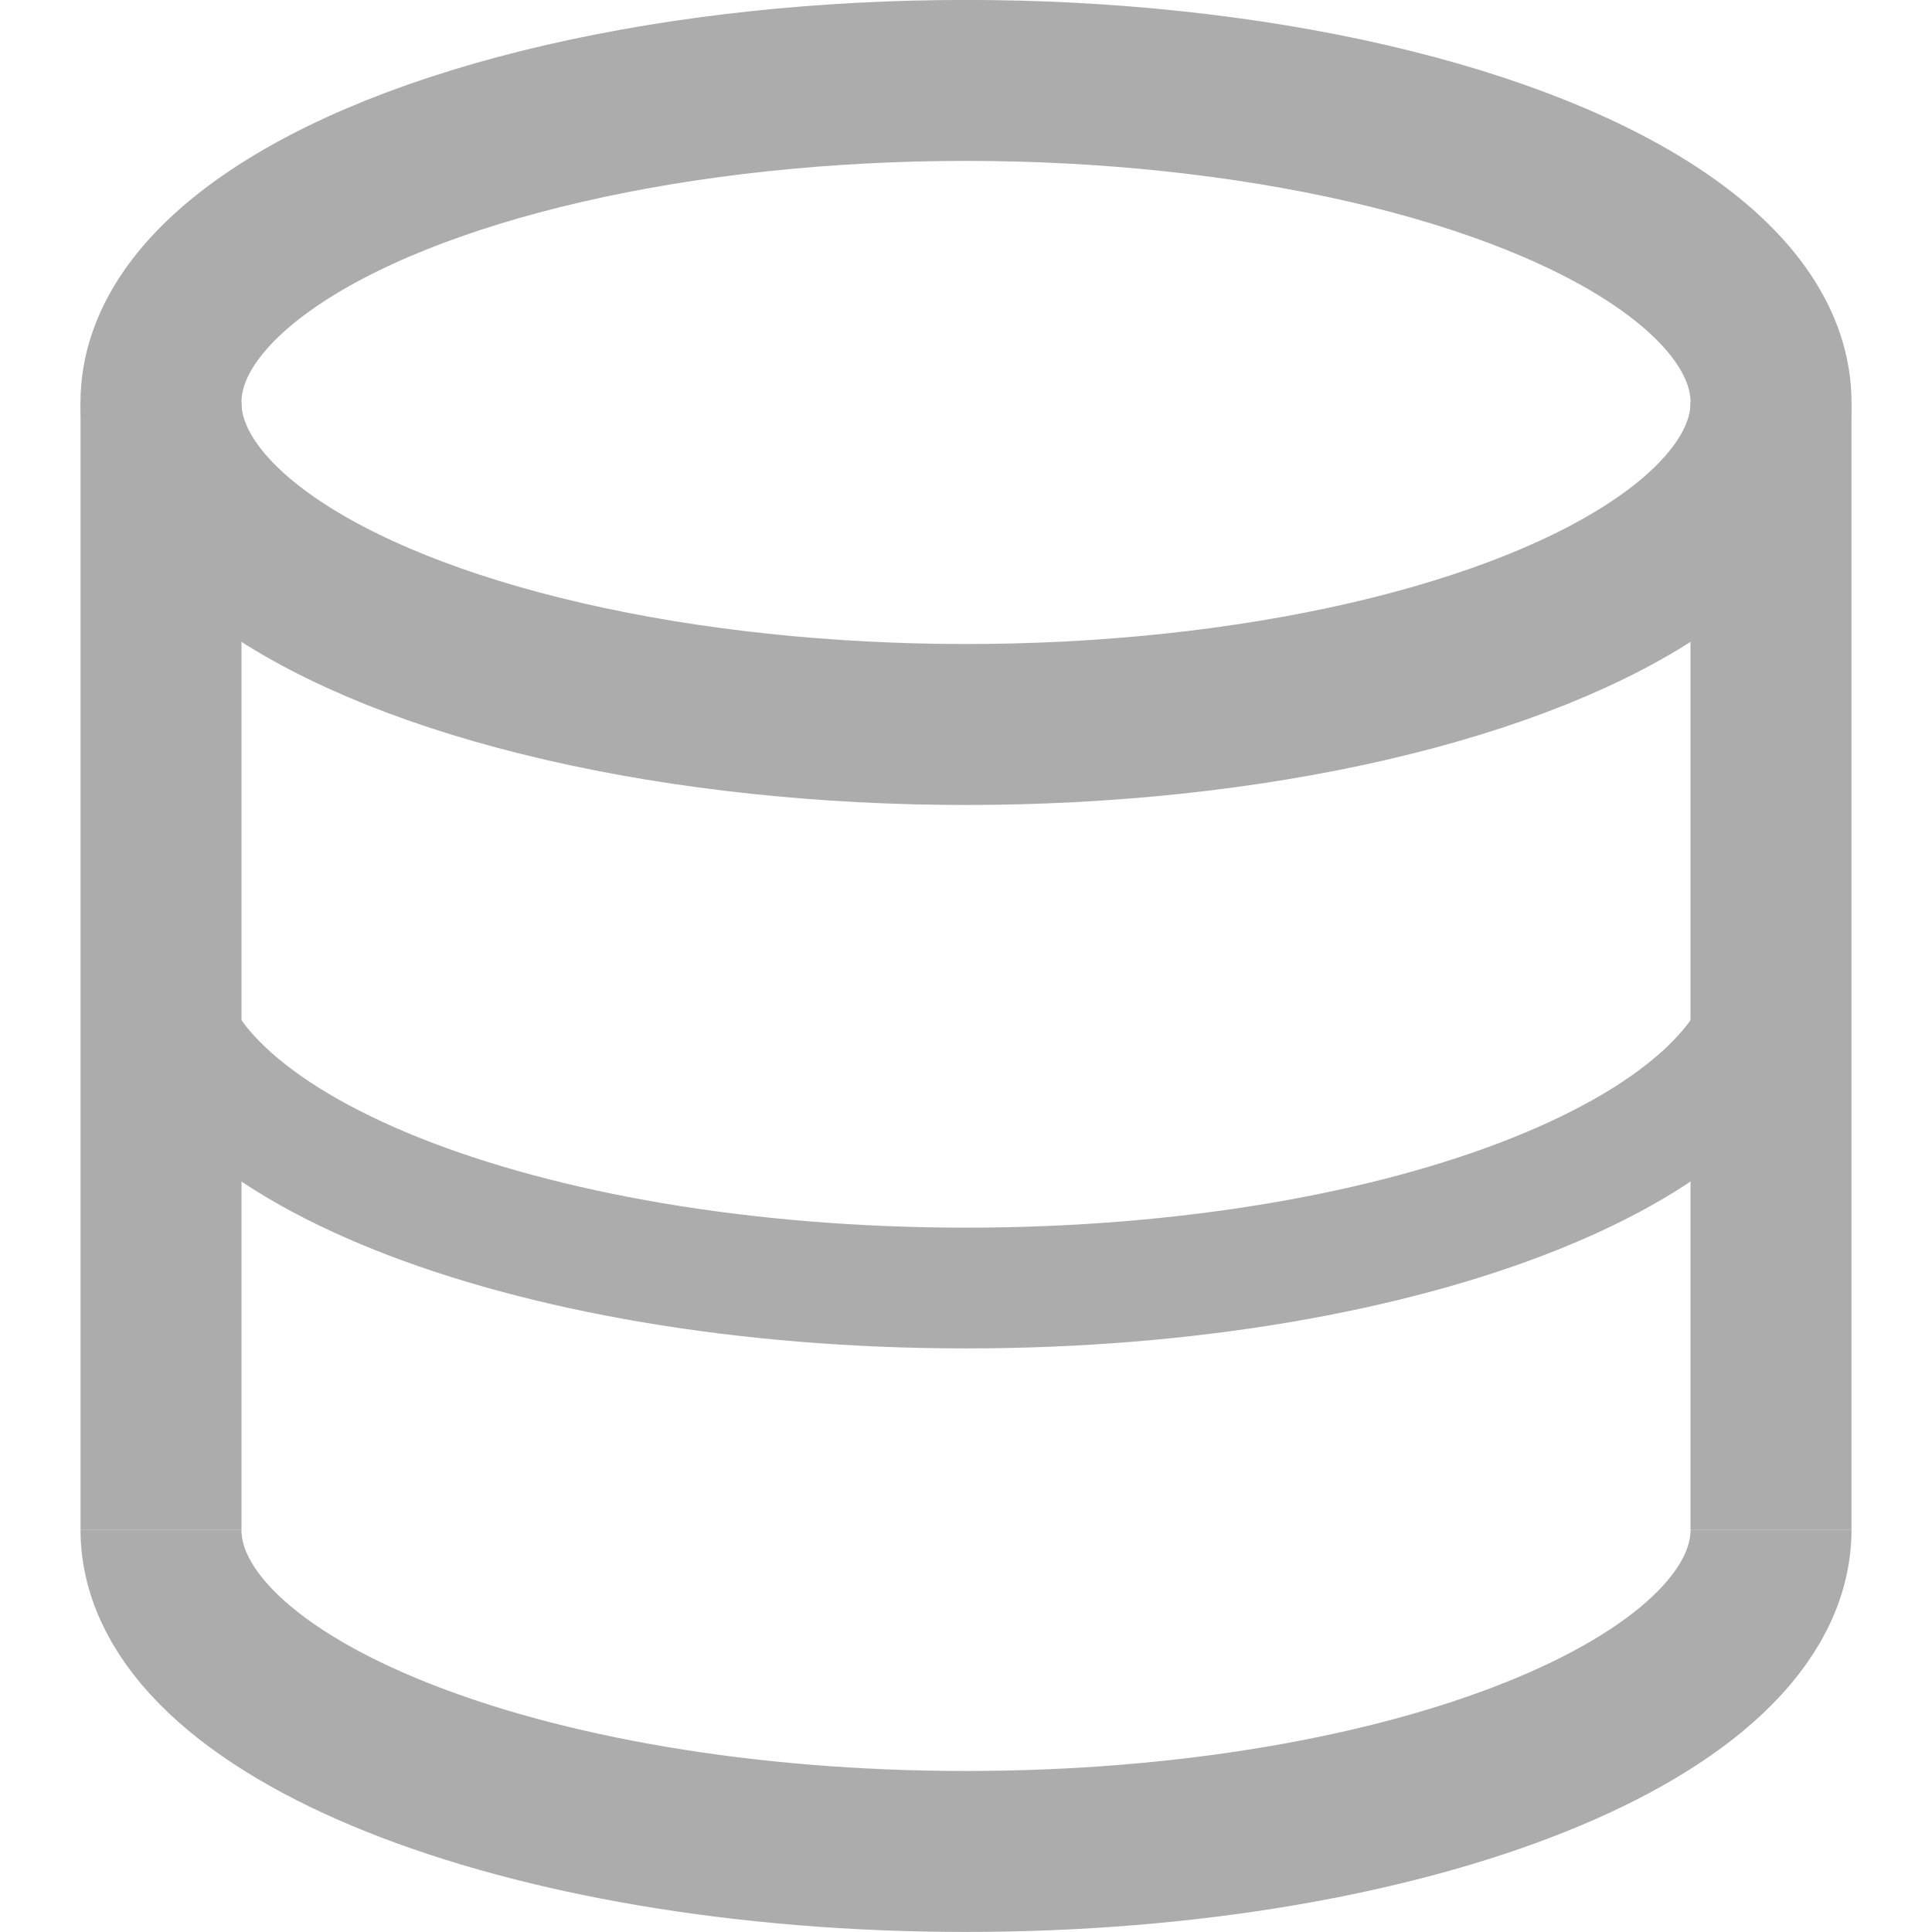
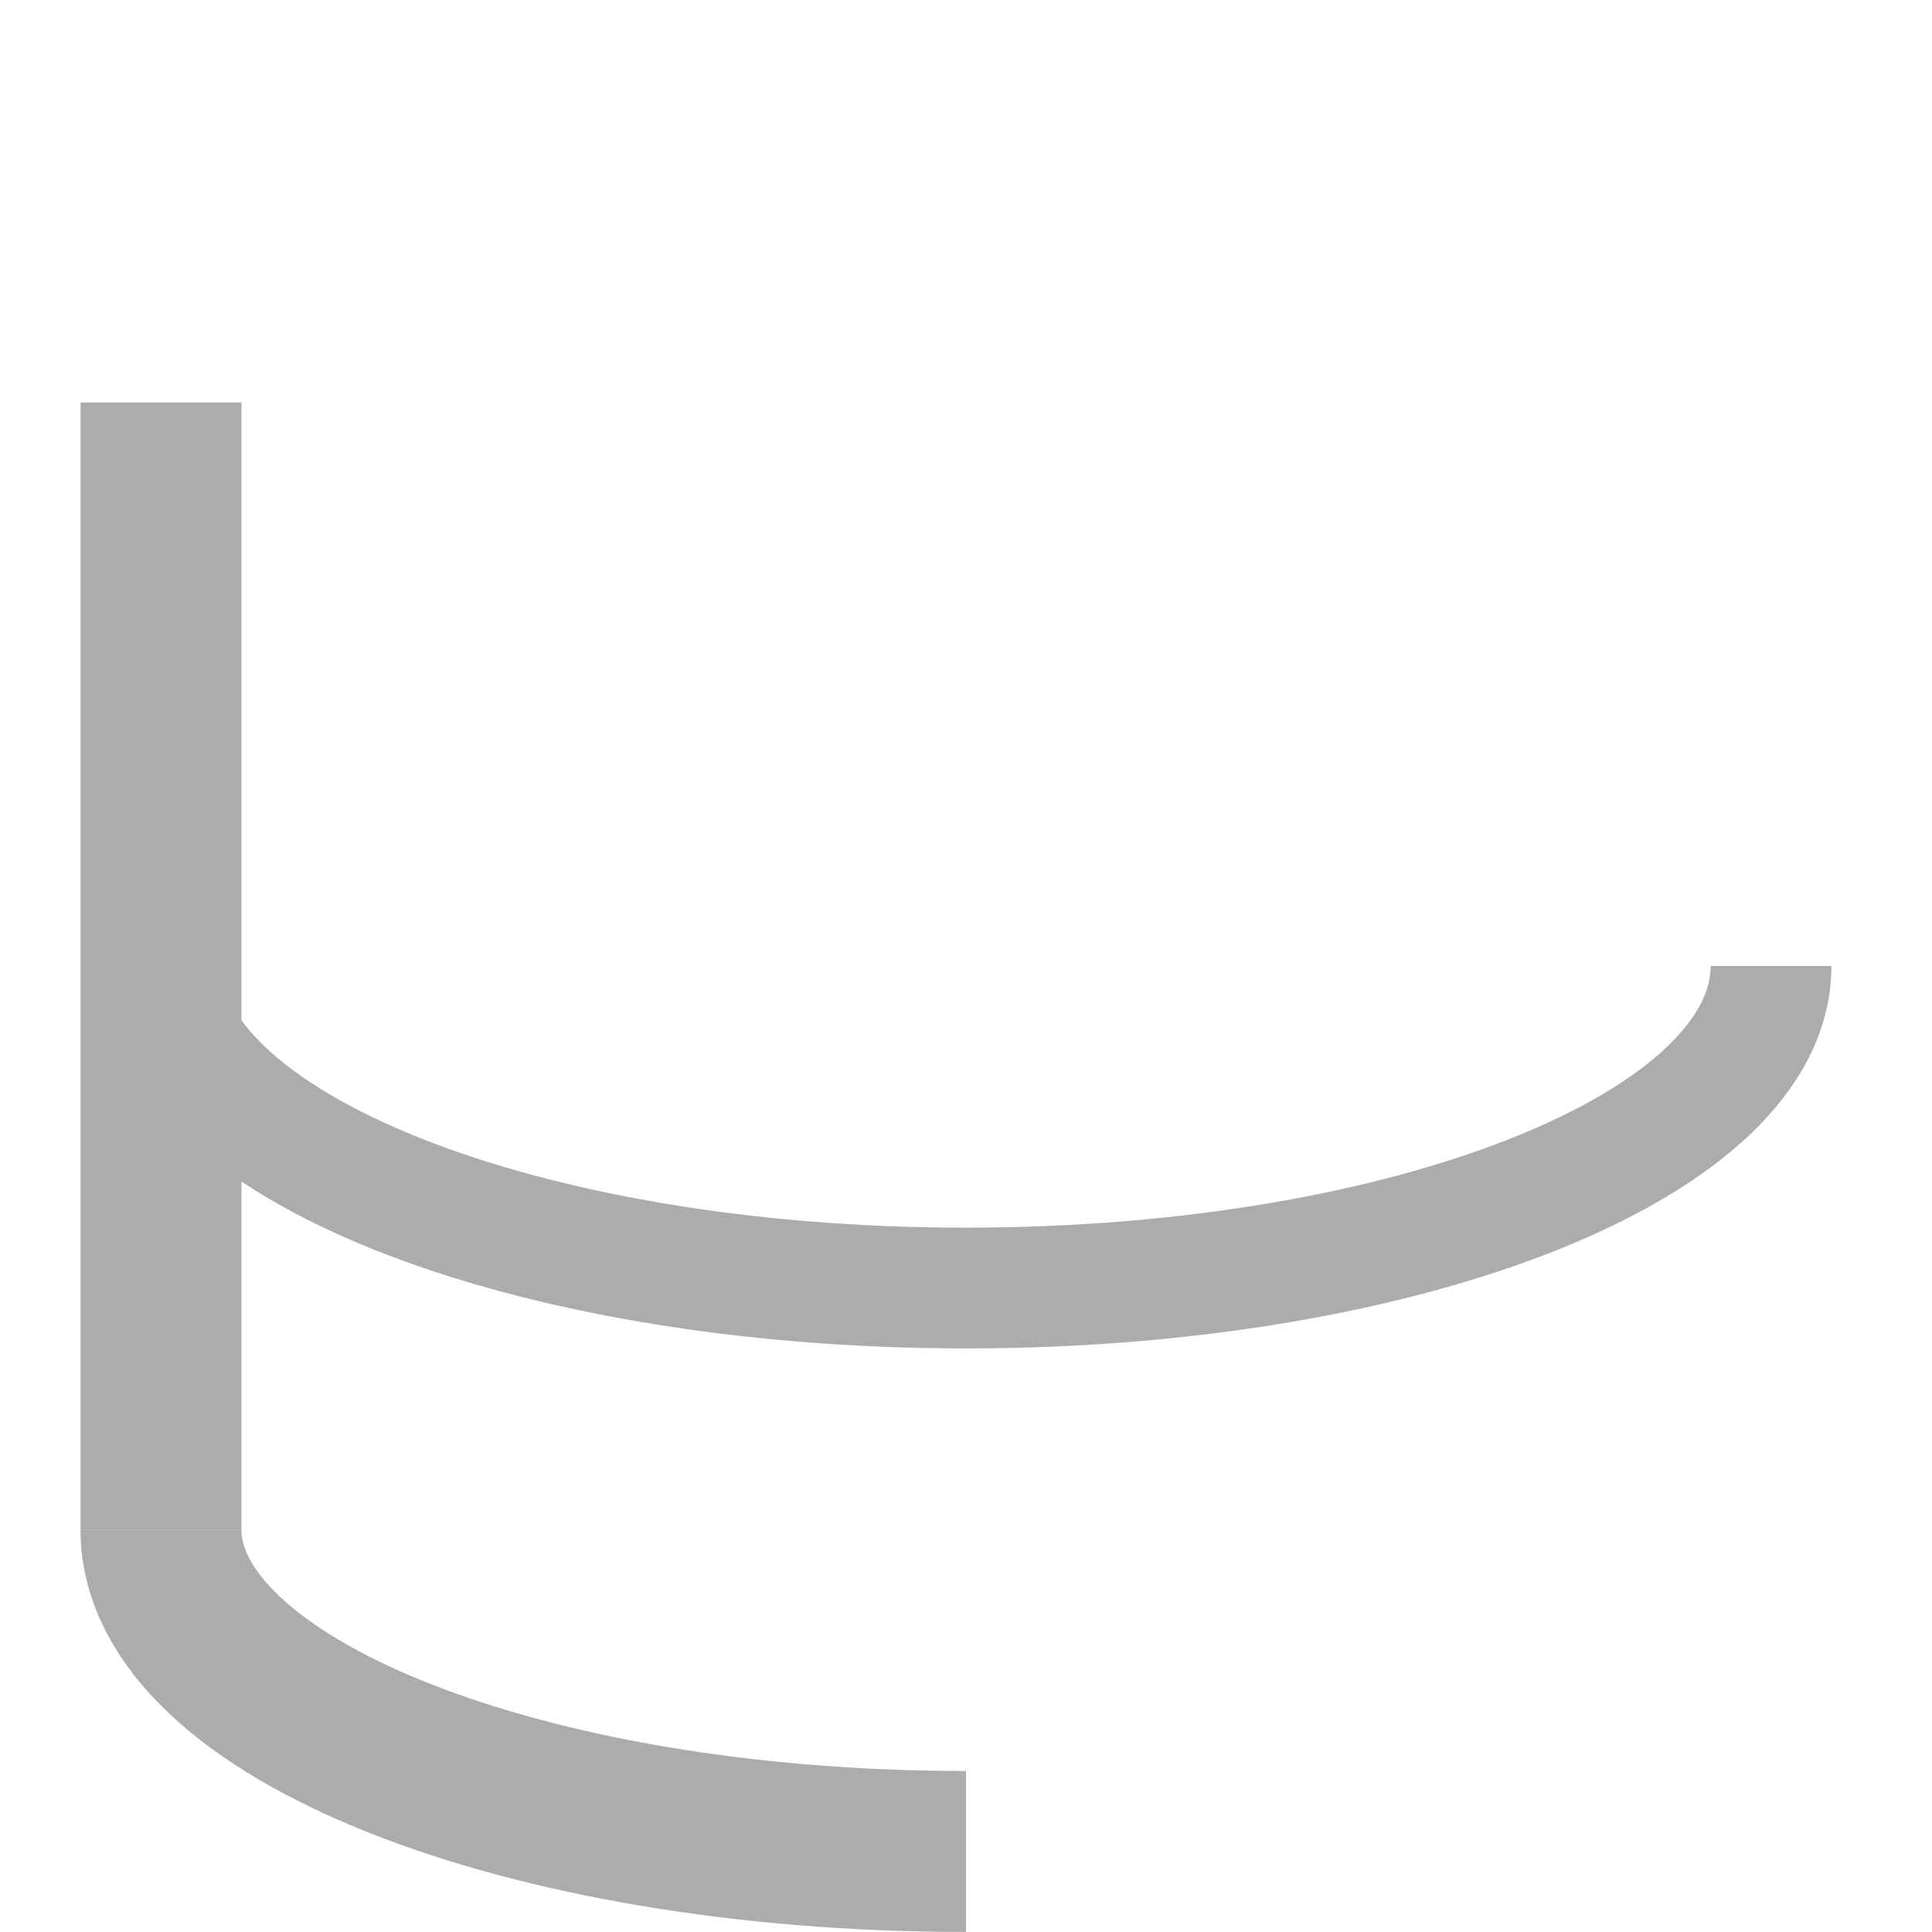
<svg xmlns="http://www.w3.org/2000/svg" width="16px" height="16px" viewBox="0 0 16 16" version="1.1">
  <title>编组 41@2x</title>
  <defs>
    <filter color-interpolation-filters="auto" id="filter-1">
      <feColorMatrix in="SourceGraphic" type="matrix" values="0 0 0 0 0.576 0 0 0 0 0.486 0 0 0 0 0.906 0 0 0 1 0" />
    </filter>
  </defs>
  <g id="New" stroke="none" stroke-width="1" fill="none" fill-rule="evenodd">
    <g id="API全景图-icon16x16" transform="translate(-33, -176)">
      <g id="Group-10-Copy-2" transform="translate(33, 176)" filter="url(#filter-1)">
        <g>
          <rect id="Rectangle-Copy" x="0" y="0" width="16" height="16" />
-           <path d="M1.333,12.667 C1.333,14.139 4.318,15.333 8,15.333 C11.682,15.333 14.667,14.139 14.667,12.667" id="Path" stroke="#ACACAD" stroke-width="1.333" />
-           <ellipse id="Oval" stroke="#ACACAD" stroke-width="1.333" cx="8" cy="3.333" rx="6.667" ry="2.667" />
+           <path d="M1.333,12.667 C1.333,14.139 4.318,15.333 8,15.333 " id="Path" stroke="#ACACAD" stroke-width="1.333" />
          <path d="M1.333,8 C1.333,9.473 4.318,10.667 8,10.667 C11.682,10.667 14.667,9.473 14.667,8" id="Path" stroke="#ACACAD" />
-           <rect id="Rectangle-Copy-3" fill="#ACACAD" x="14" y="3.333" width="1.333" height="9.333" />
          <rect id="Rectangle-Copy-4" fill="#ACACAD" x="0.667" y="3.333" width="1.333" height="9.333" />
        </g>
      </g>
    </g>
  </g>
</svg>